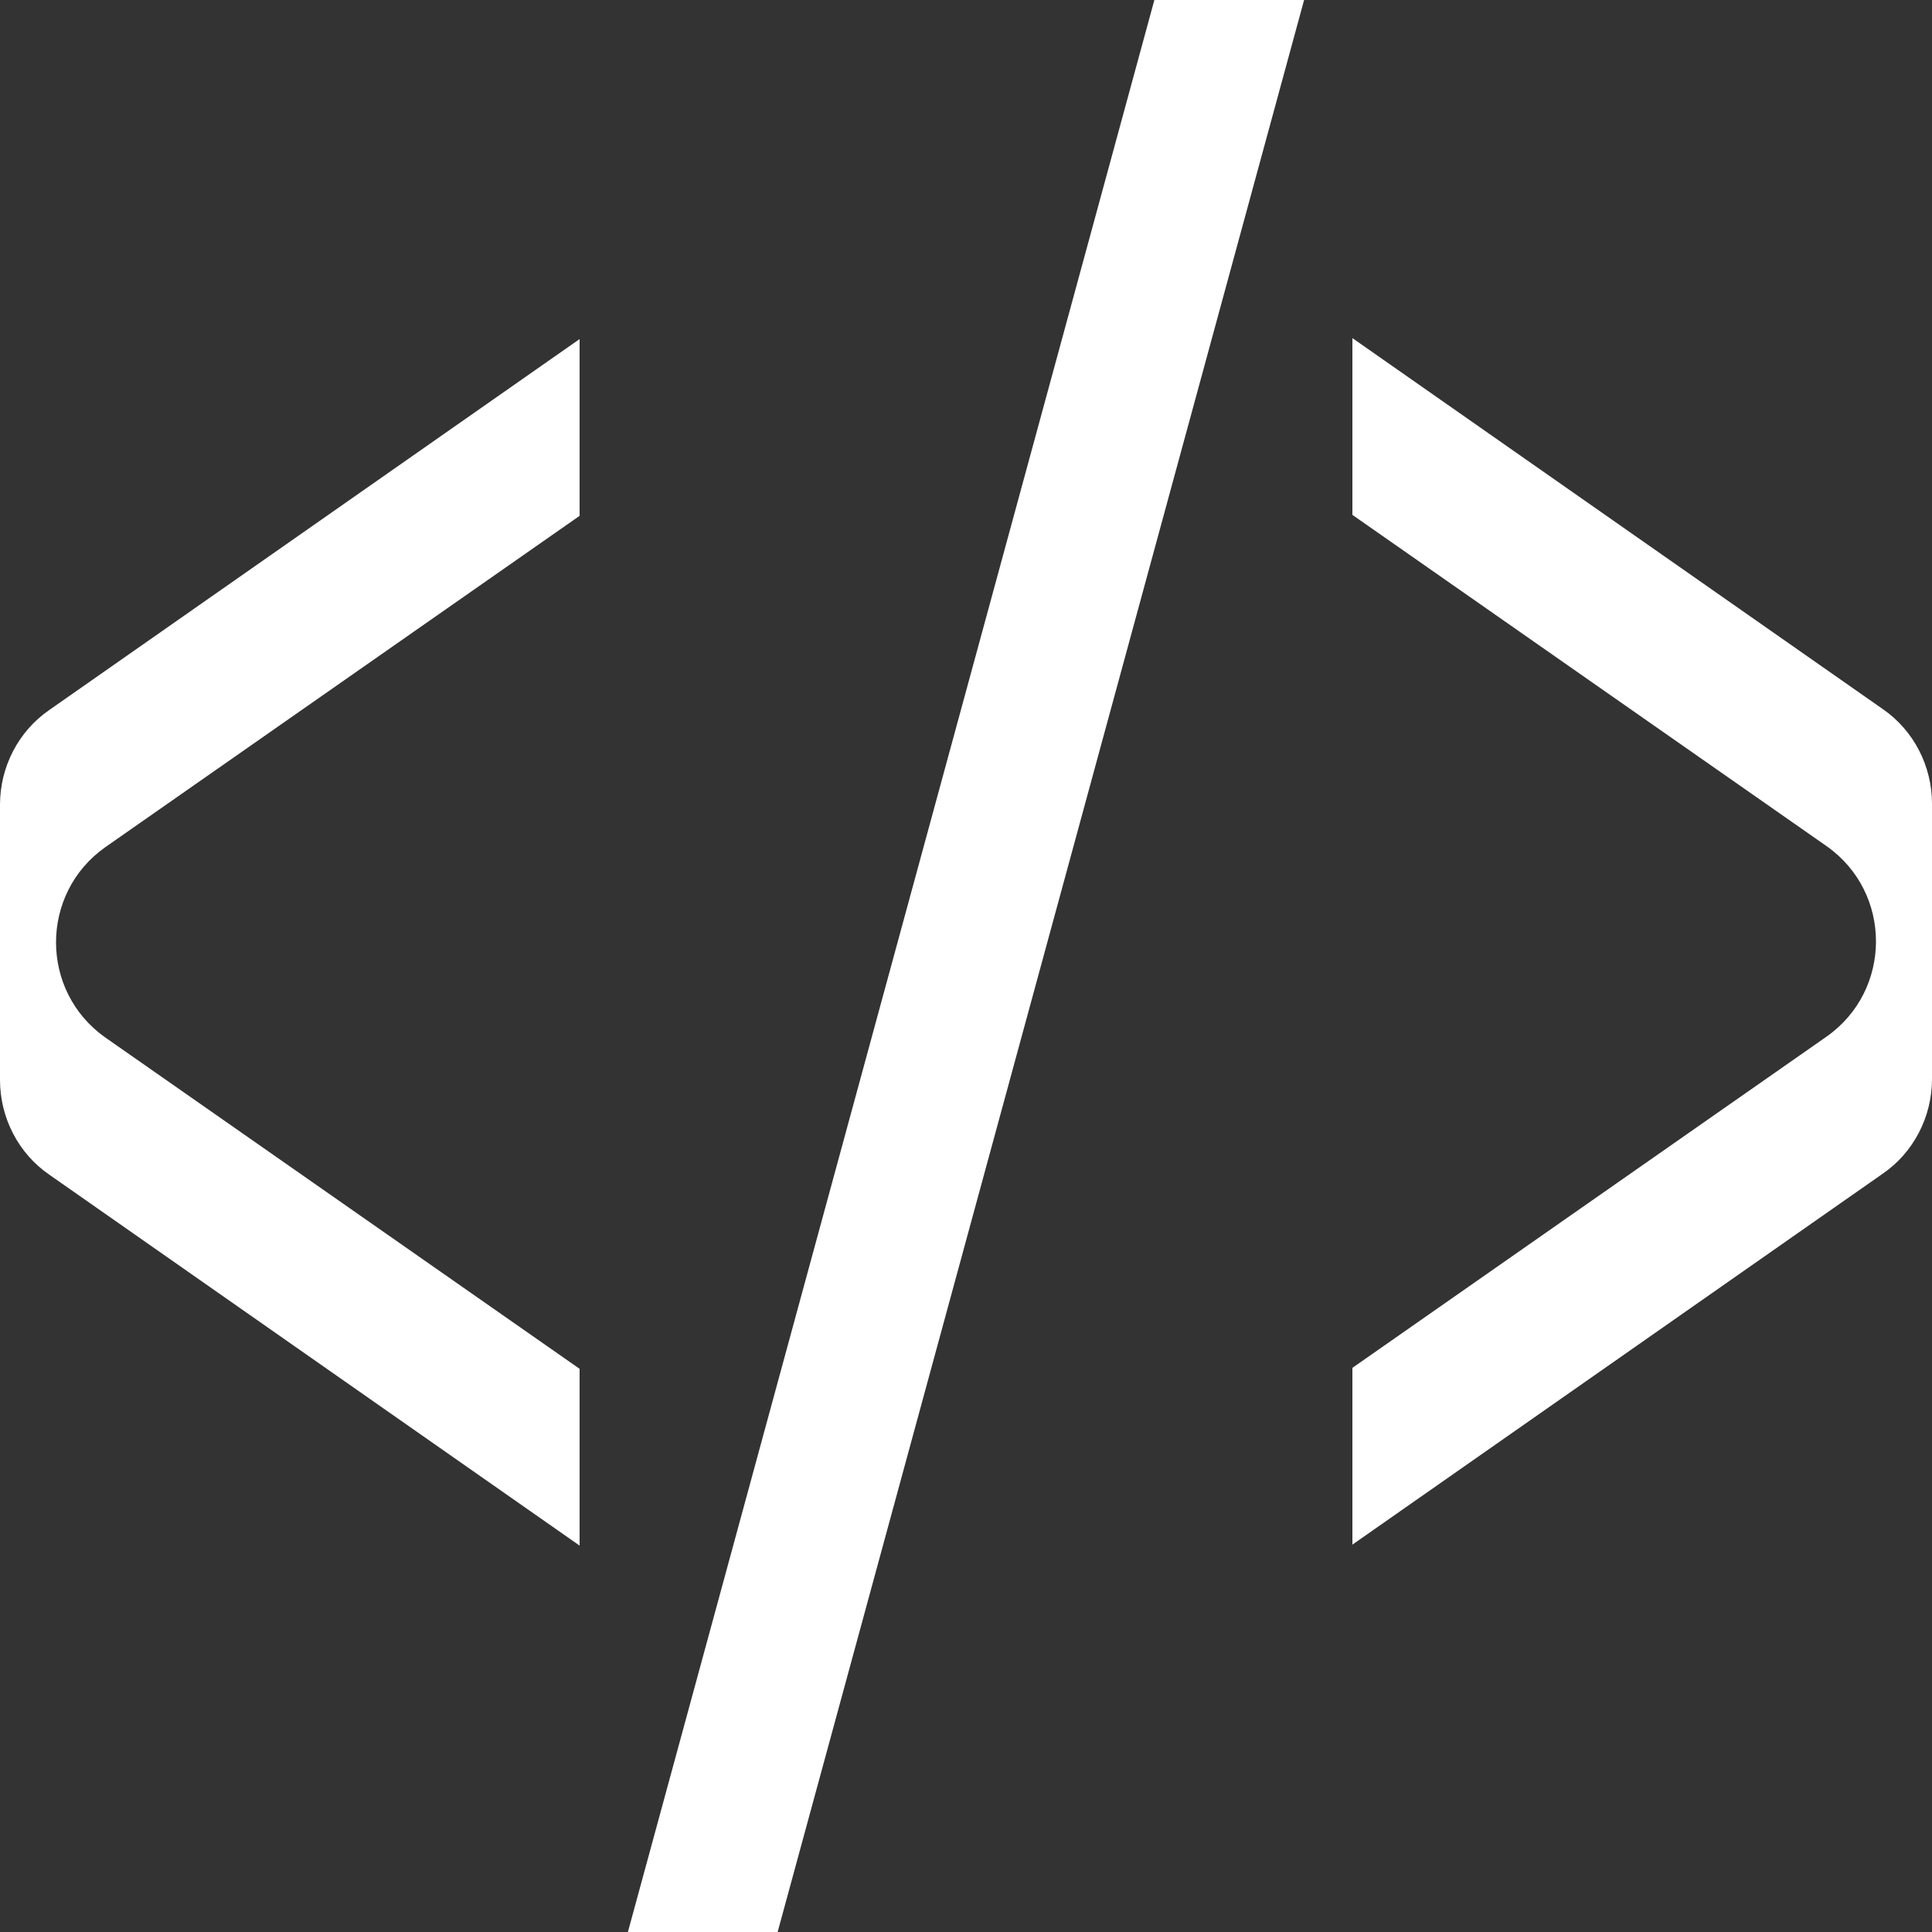
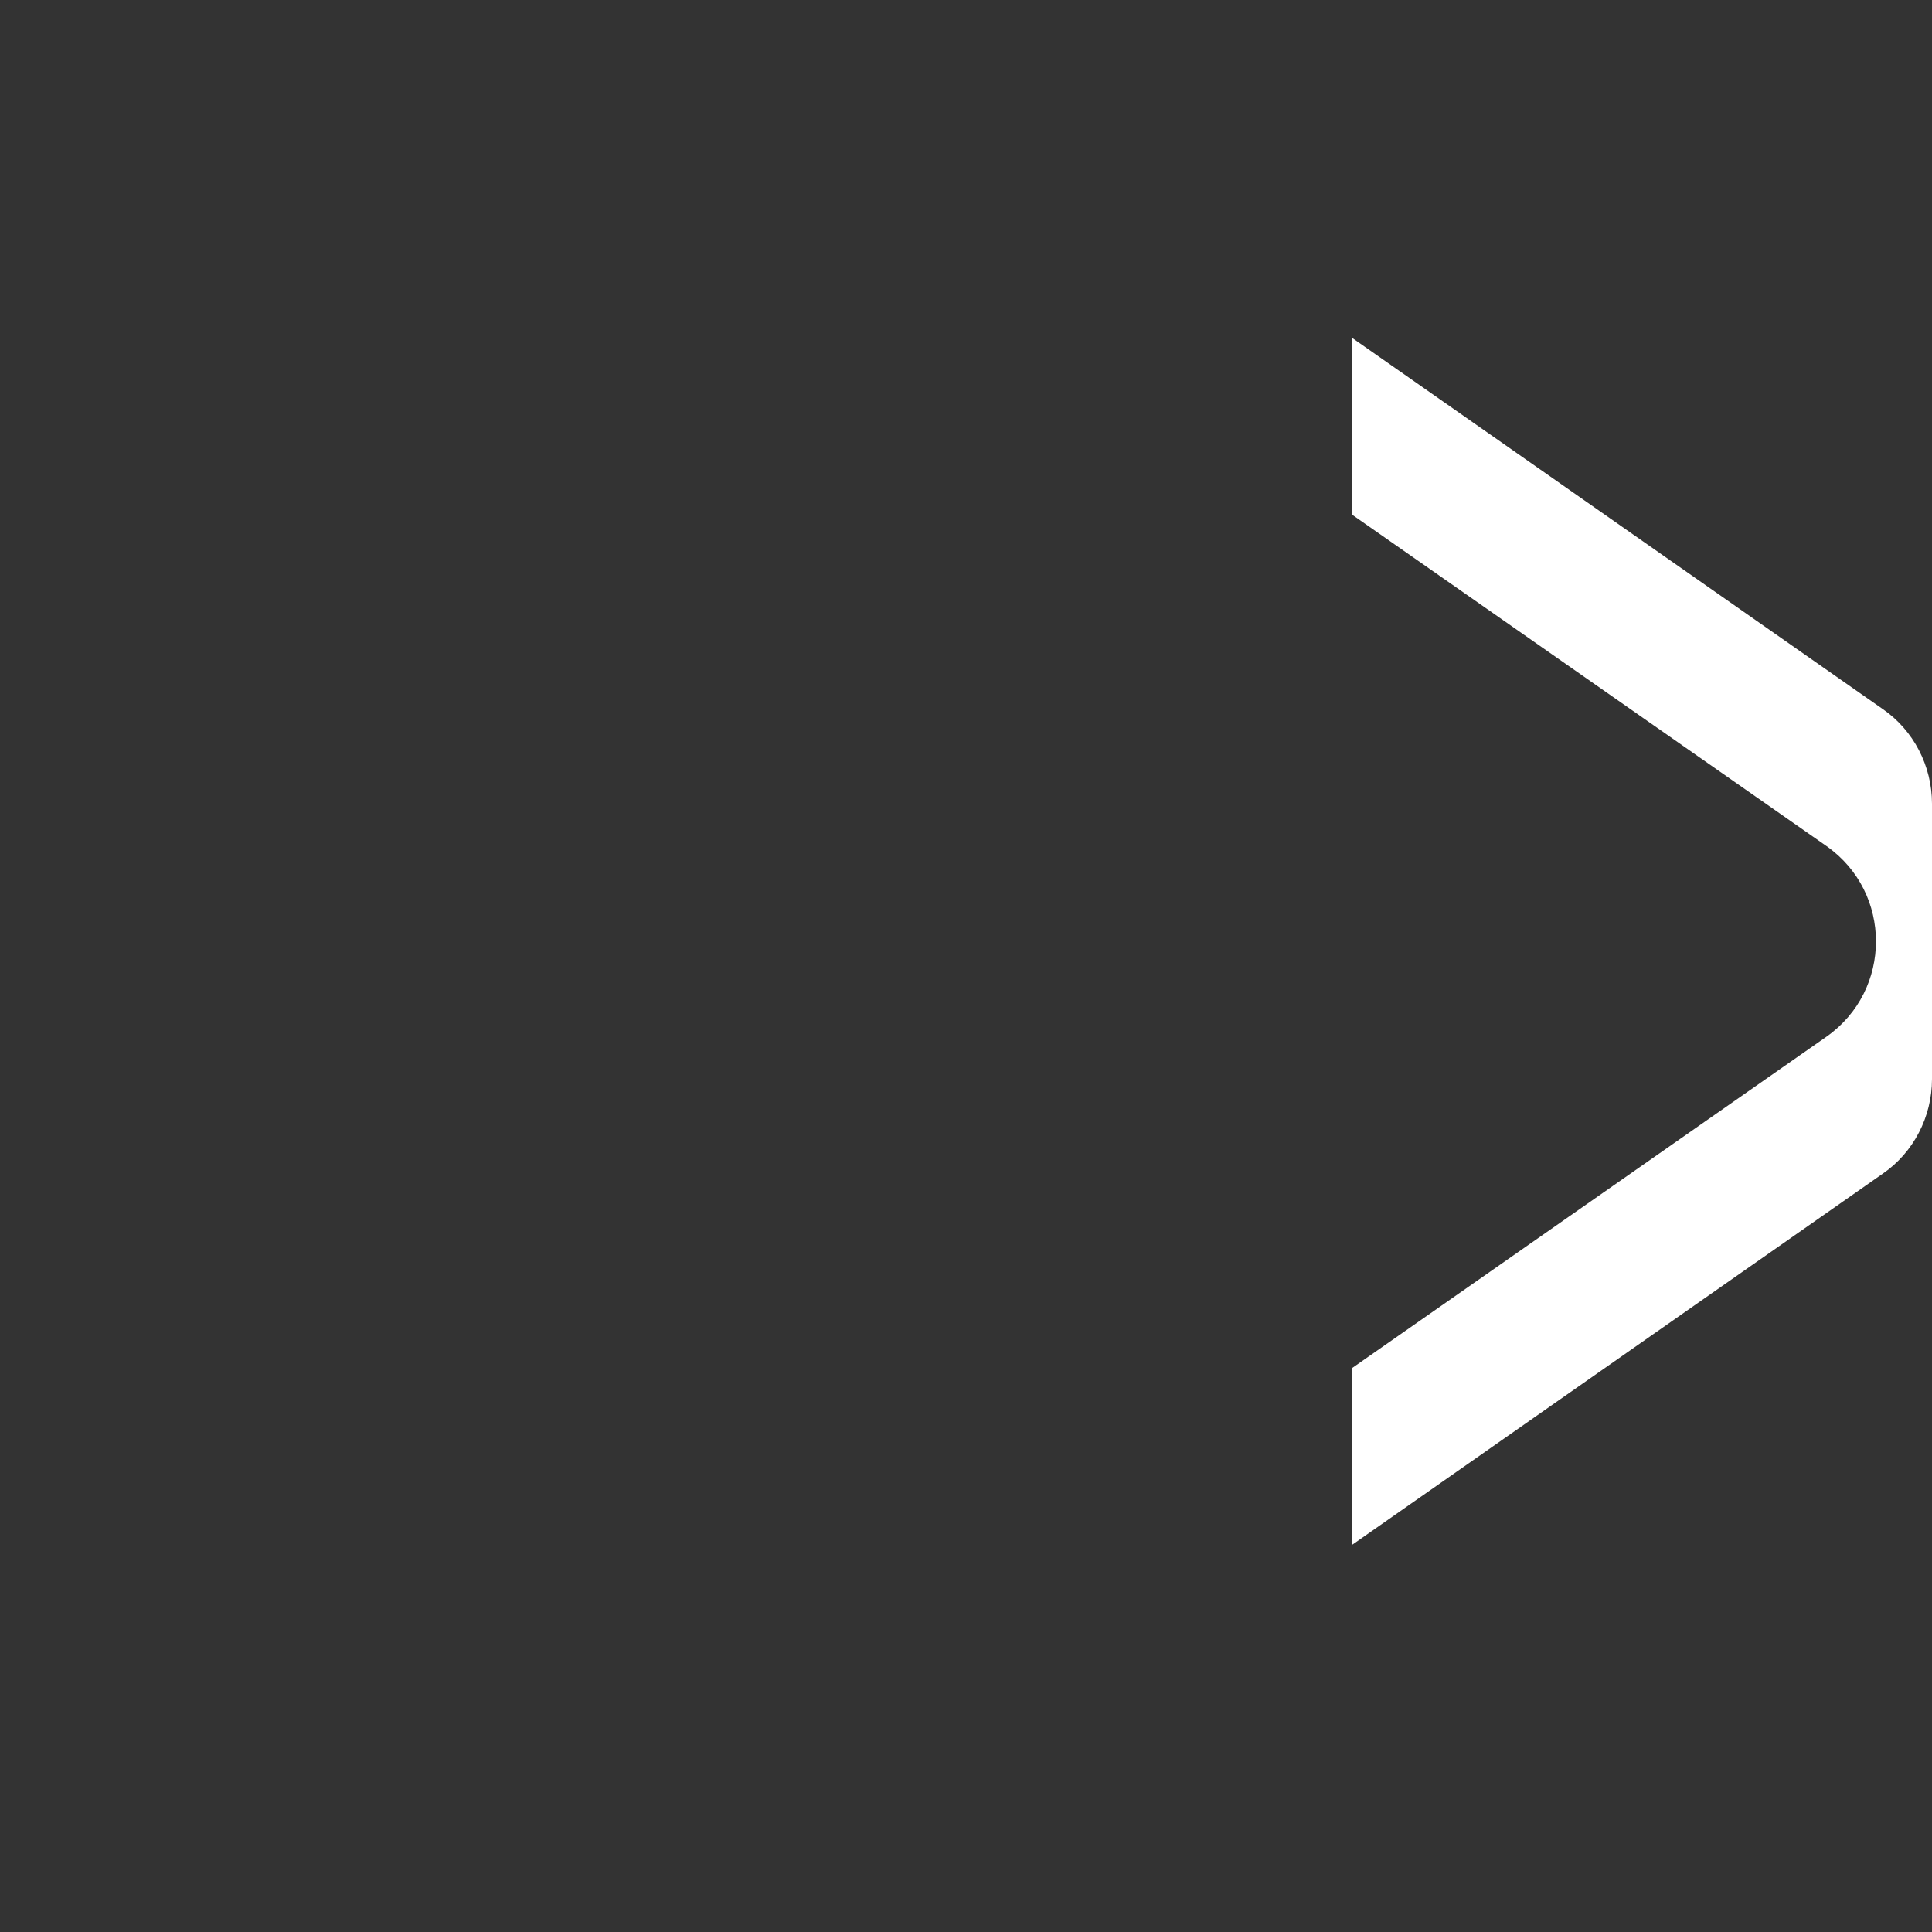
<svg xmlns="http://www.w3.org/2000/svg" width="40" height="40" viewBox="0 0 40 40" fill="none">
  <rect x="0" y="0" width="40" height="40" fill="#333333" stroke="none" />
  <path d="M28 28.32L37.82 21.46C39.18 20.5 39.18 18.48 37.82 17.52L28 10.66V7L38.98 14.68C39.62 15.12 40 15.86 40 16.64V22.34C40 23.12 39.62 23.86 38.98 24.3L28 31.98V28.32Z" fill="white" />
-   <path d="M13 40H16.1L27 0H23.9L13 40Z" fill="white" />
-   <path d="M12 10.68L2.18 17.54C0.82 18.5 0.82 20.52 2.18 21.48L12 28.34V32L1.02 24.32C0.38 23.88 0 23.14 0 22.36V16.66C0 15.88 0.38 15.14 1.02 14.7L12 7.02V10.68Z" fill="white" />
</svg>